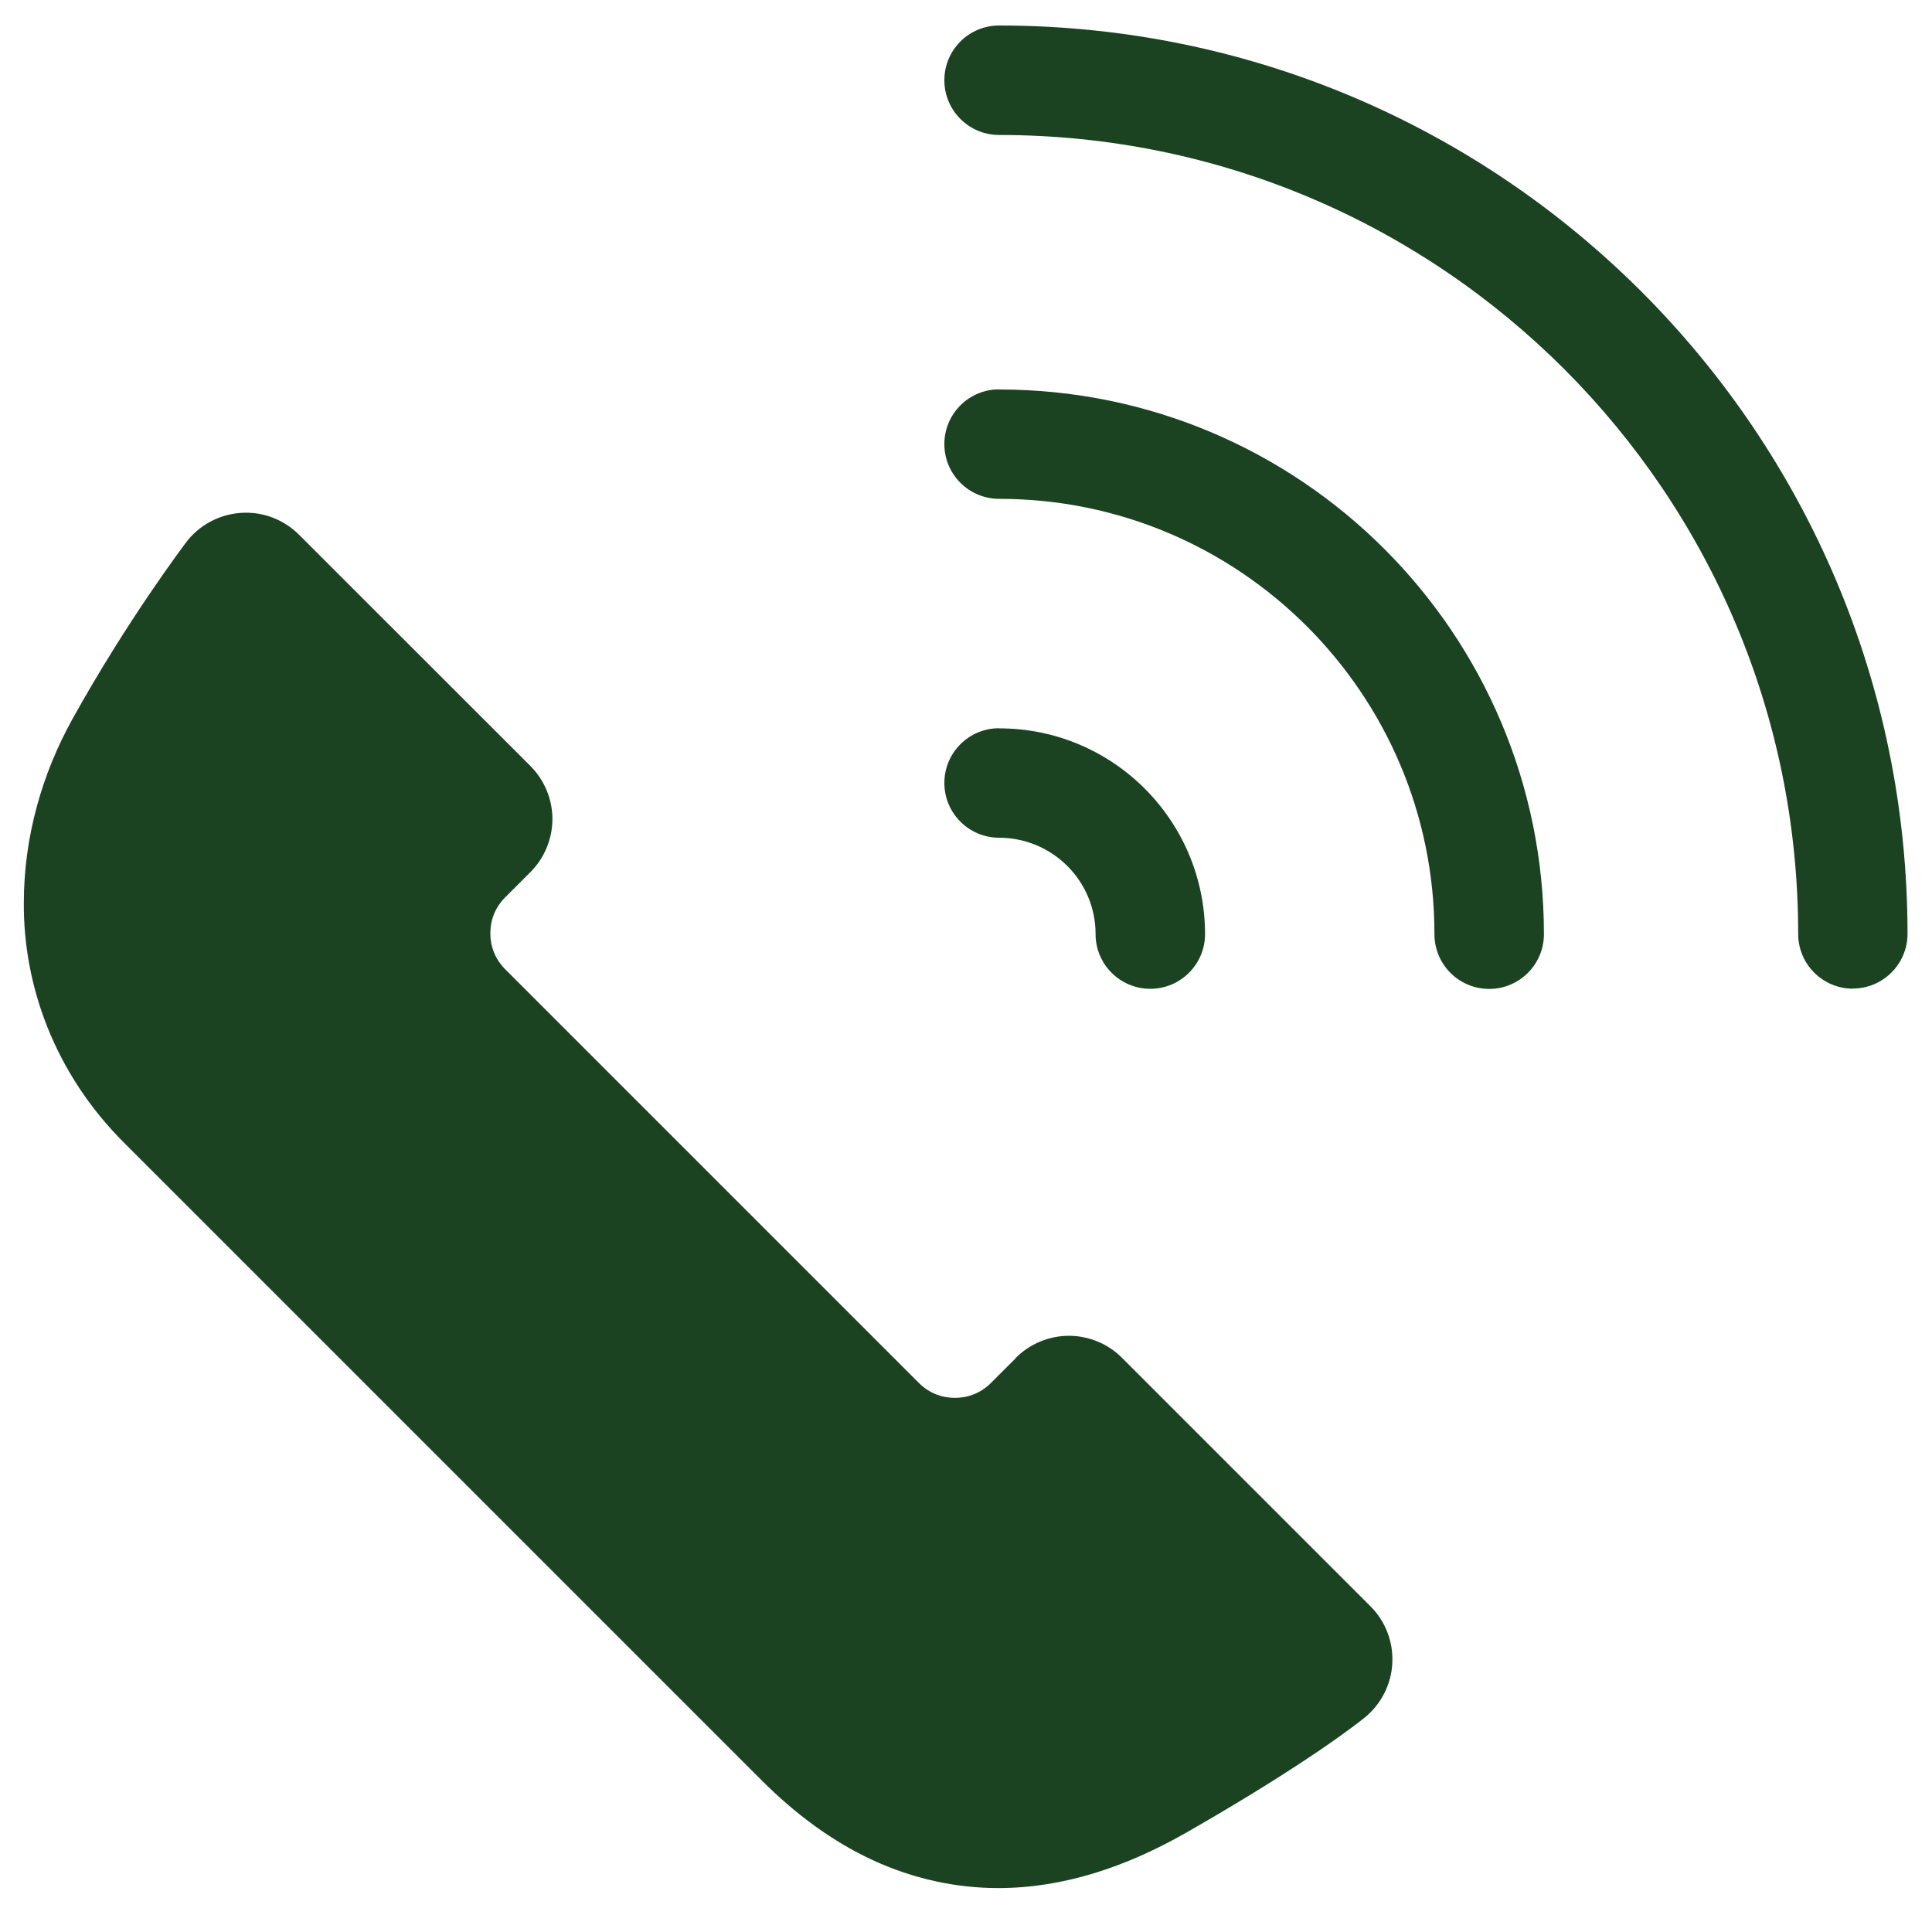
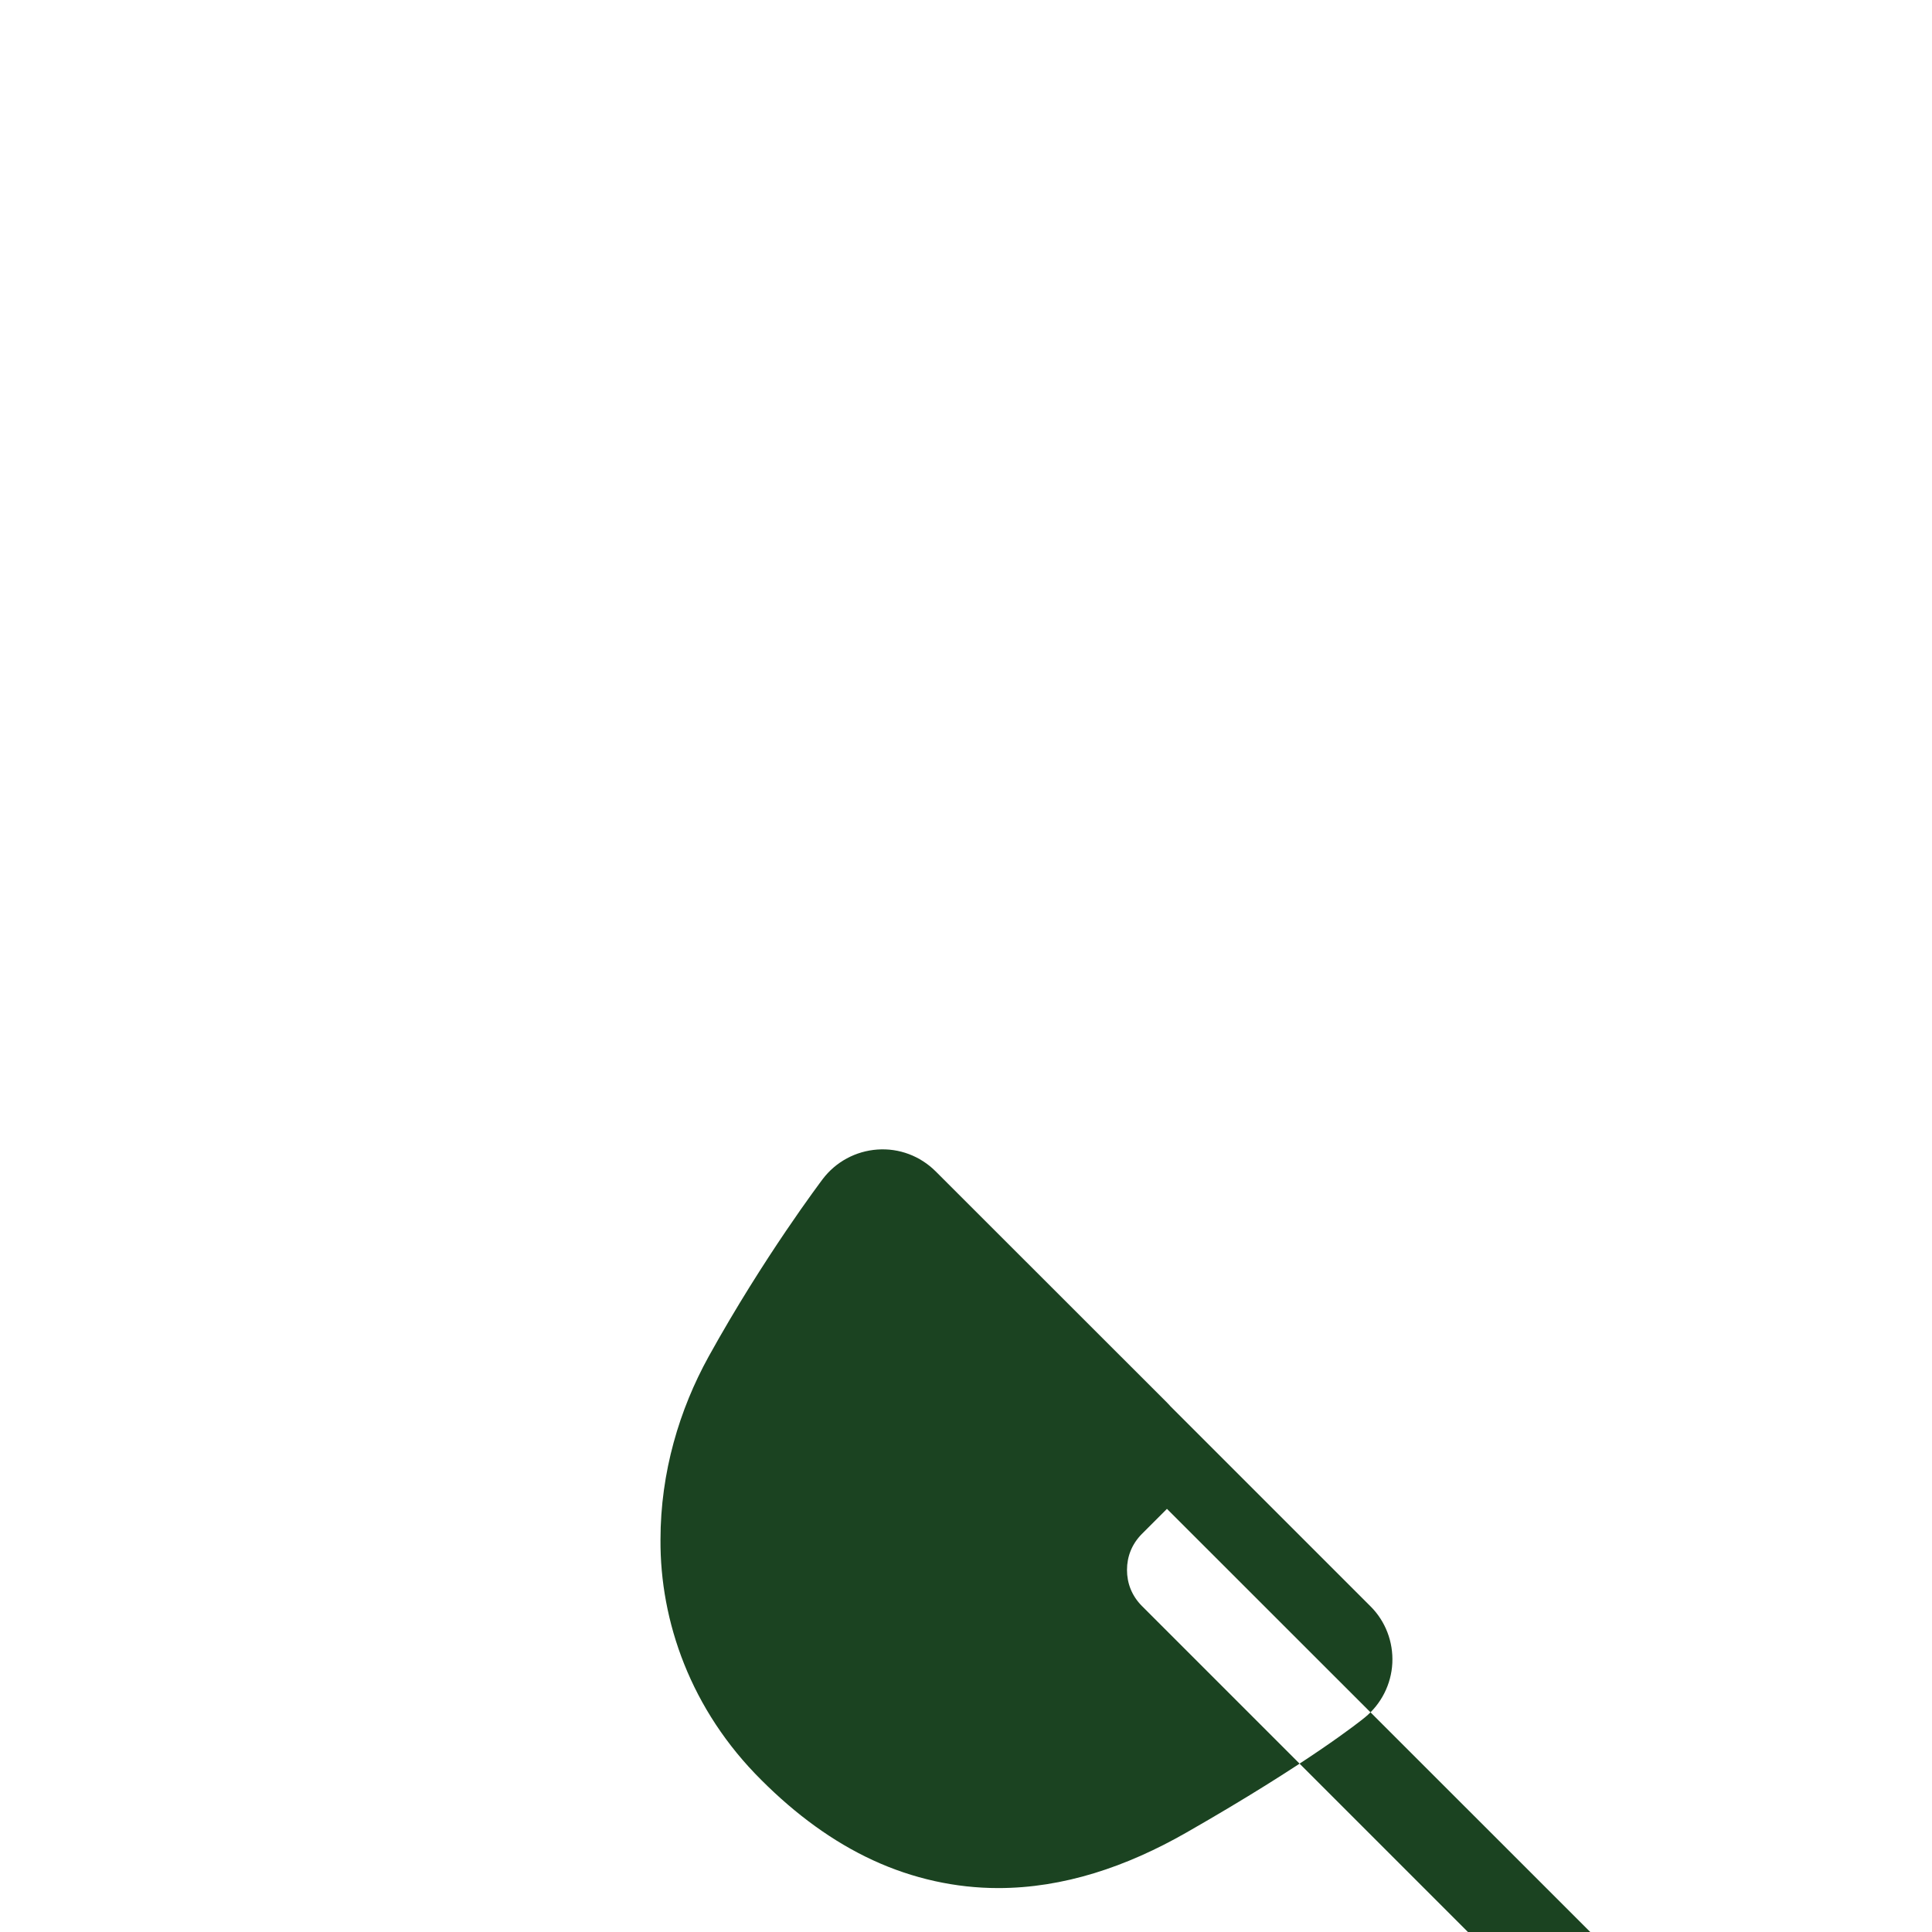
<svg xmlns="http://www.w3.org/2000/svg" id="_レイヤー_2" data-name="レイヤー 2" viewBox="0 0 150 150">
  <defs>
    <style>
      .cls-1 {
        fill: #1b4321;
      }
    </style>
  </defs>
  <g id="_09" data-name="09">
-     <path class="cls-1" d="M78.87,105.42c1.09-1.09,2.59-1.71,4.12-1.71s3.04.62,4.12,1.71l19.29,19.29c1.17,1.16,1.78,2.77,1.7,4.41-.08,1.64-.86,3.18-2.13,4.22-.28.23-4.29,3.47-13.86,8.94h0c-4.65,2.66-9.55,4.31-14.61,4.31-3.3,0-6.62-.73-9.72-2.16-3.1-1.43-5.98-3.54-8.65-6.21L9.7,88.79c-5.52-5.47-7.89-12.36-7.85-18.68,0-5.23,1.47-10.11,3.74-14.22,4.29-7.75,8.75-13.63,8.85-13.77,1.02-1.35,2.57-2.18,4.25-2.3,1.69-.12,3.33.5,4.53,1.7l17.96,17.95c1.09,1.09,1.71,2.59,1.71,4.12s-.62,3.04-1.71,4.12l-1.96,1.96h0c-.78.79-1.15,1.76-1.15,2.79,0,1.03.37,2,1.15,2.79h0s32.13,32.13,32.13,32.13c.79.78,1.76,1.15,2.79,1.15,1.03,0,2-.37,2.79-1.15l1.96-1.96Z" />
-     <path class="cls-1" d="M77.58,56.55c8.83,0,15.97,7.15,15.98,15.97,0,2.34-1.9,4.25-4.25,4.25s-4.25-1.9-4.25-4.25c0-4.13-3.35-7.47-7.49-7.48-2.34,0-4.25-1.9-4.25-4.25s1.9-4.25,4.25-4.25Z" />
-     <path class="cls-1" d="M77.58,30.24c23.36,0,42.29,18.93,42.29,42.29,0,2.34-1.9,4.25-4.25,4.25s-4.25-1.9-4.25-4.25c0-9.35-3.78-17.77-9.9-23.9-6.13-6.12-14.55-9.9-23.9-9.9-2.34,0-4.25-1.9-4.25-4.25s1.9-4.25,4.25-4.25Z" />
-     <path class="cls-1" d="M143.86,76.76c-2.34,0-4.25-1.9-4.25-4.25,0-17.14-6.94-32.62-18.17-43.86-11.24-11.23-26.72-18.17-43.87-18.17-2.34,0-4.25-1.9-4.25-4.25s1.9-4.25,4.25-4.25c38.95,0,70.52,31.58,70.53,70.52,0,2.34-1.9,4.25-4.25,4.25Z" />
+     <path class="cls-1" d="M78.87,105.42c1.09-1.09,2.59-1.71,4.12-1.71s3.04.62,4.12,1.71l19.29,19.29c1.17,1.16,1.78,2.77,1.7,4.41-.08,1.64-.86,3.18-2.13,4.22-.28.23-4.29,3.47-13.86,8.94h0c-4.65,2.66-9.55,4.31-14.61,4.31-3.3,0-6.62-.73-9.72-2.16-3.1-1.43-5.98-3.54-8.65-6.21c-5.52-5.47-7.89-12.36-7.85-18.68,0-5.23,1.47-10.11,3.74-14.22,4.29-7.75,8.75-13.63,8.85-13.77,1.02-1.35,2.57-2.18,4.25-2.3,1.69-.12,3.33.5,4.53,1.7l17.96,17.95c1.09,1.09,1.71,2.59,1.71,4.12s-.62,3.04-1.71,4.12l-1.96,1.96h0c-.78.79-1.15,1.76-1.15,2.79,0,1.03.37,2,1.15,2.79h0s32.13,32.13,32.13,32.13c.79.78,1.76,1.15,2.79,1.15,1.03,0,2-.37,2.79-1.15l1.96-1.96Z" />
  </g>
</svg>